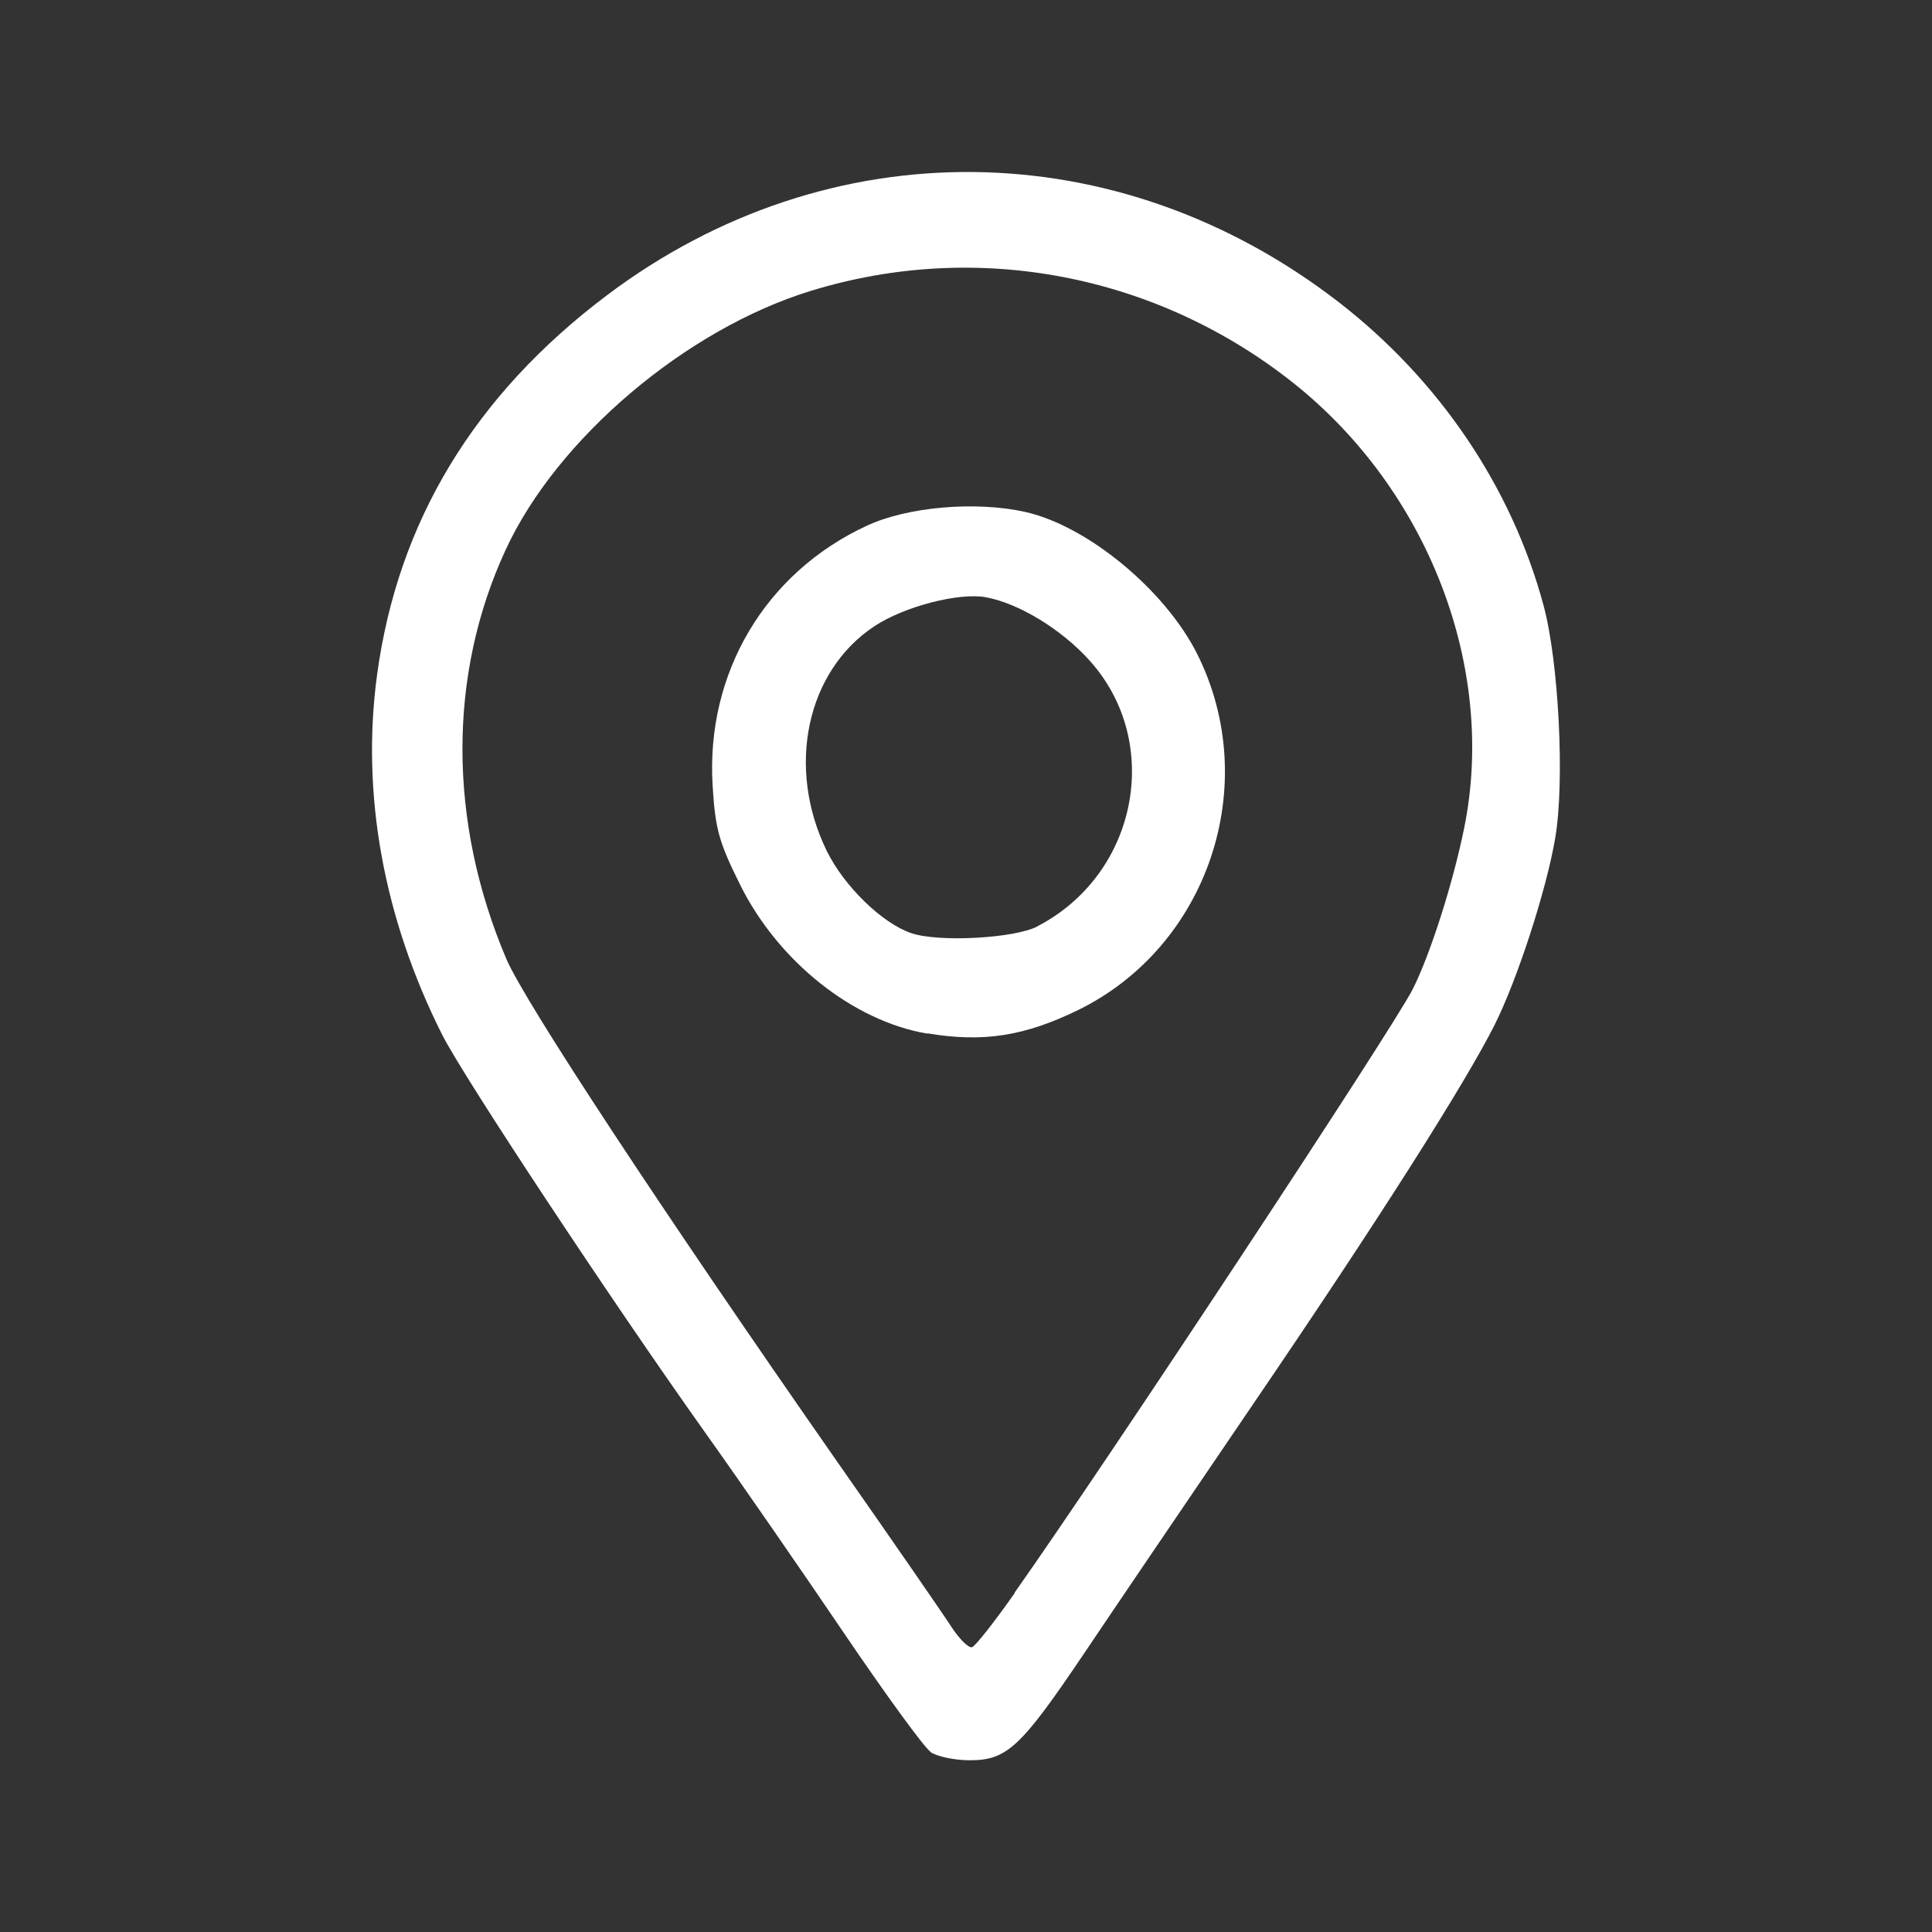
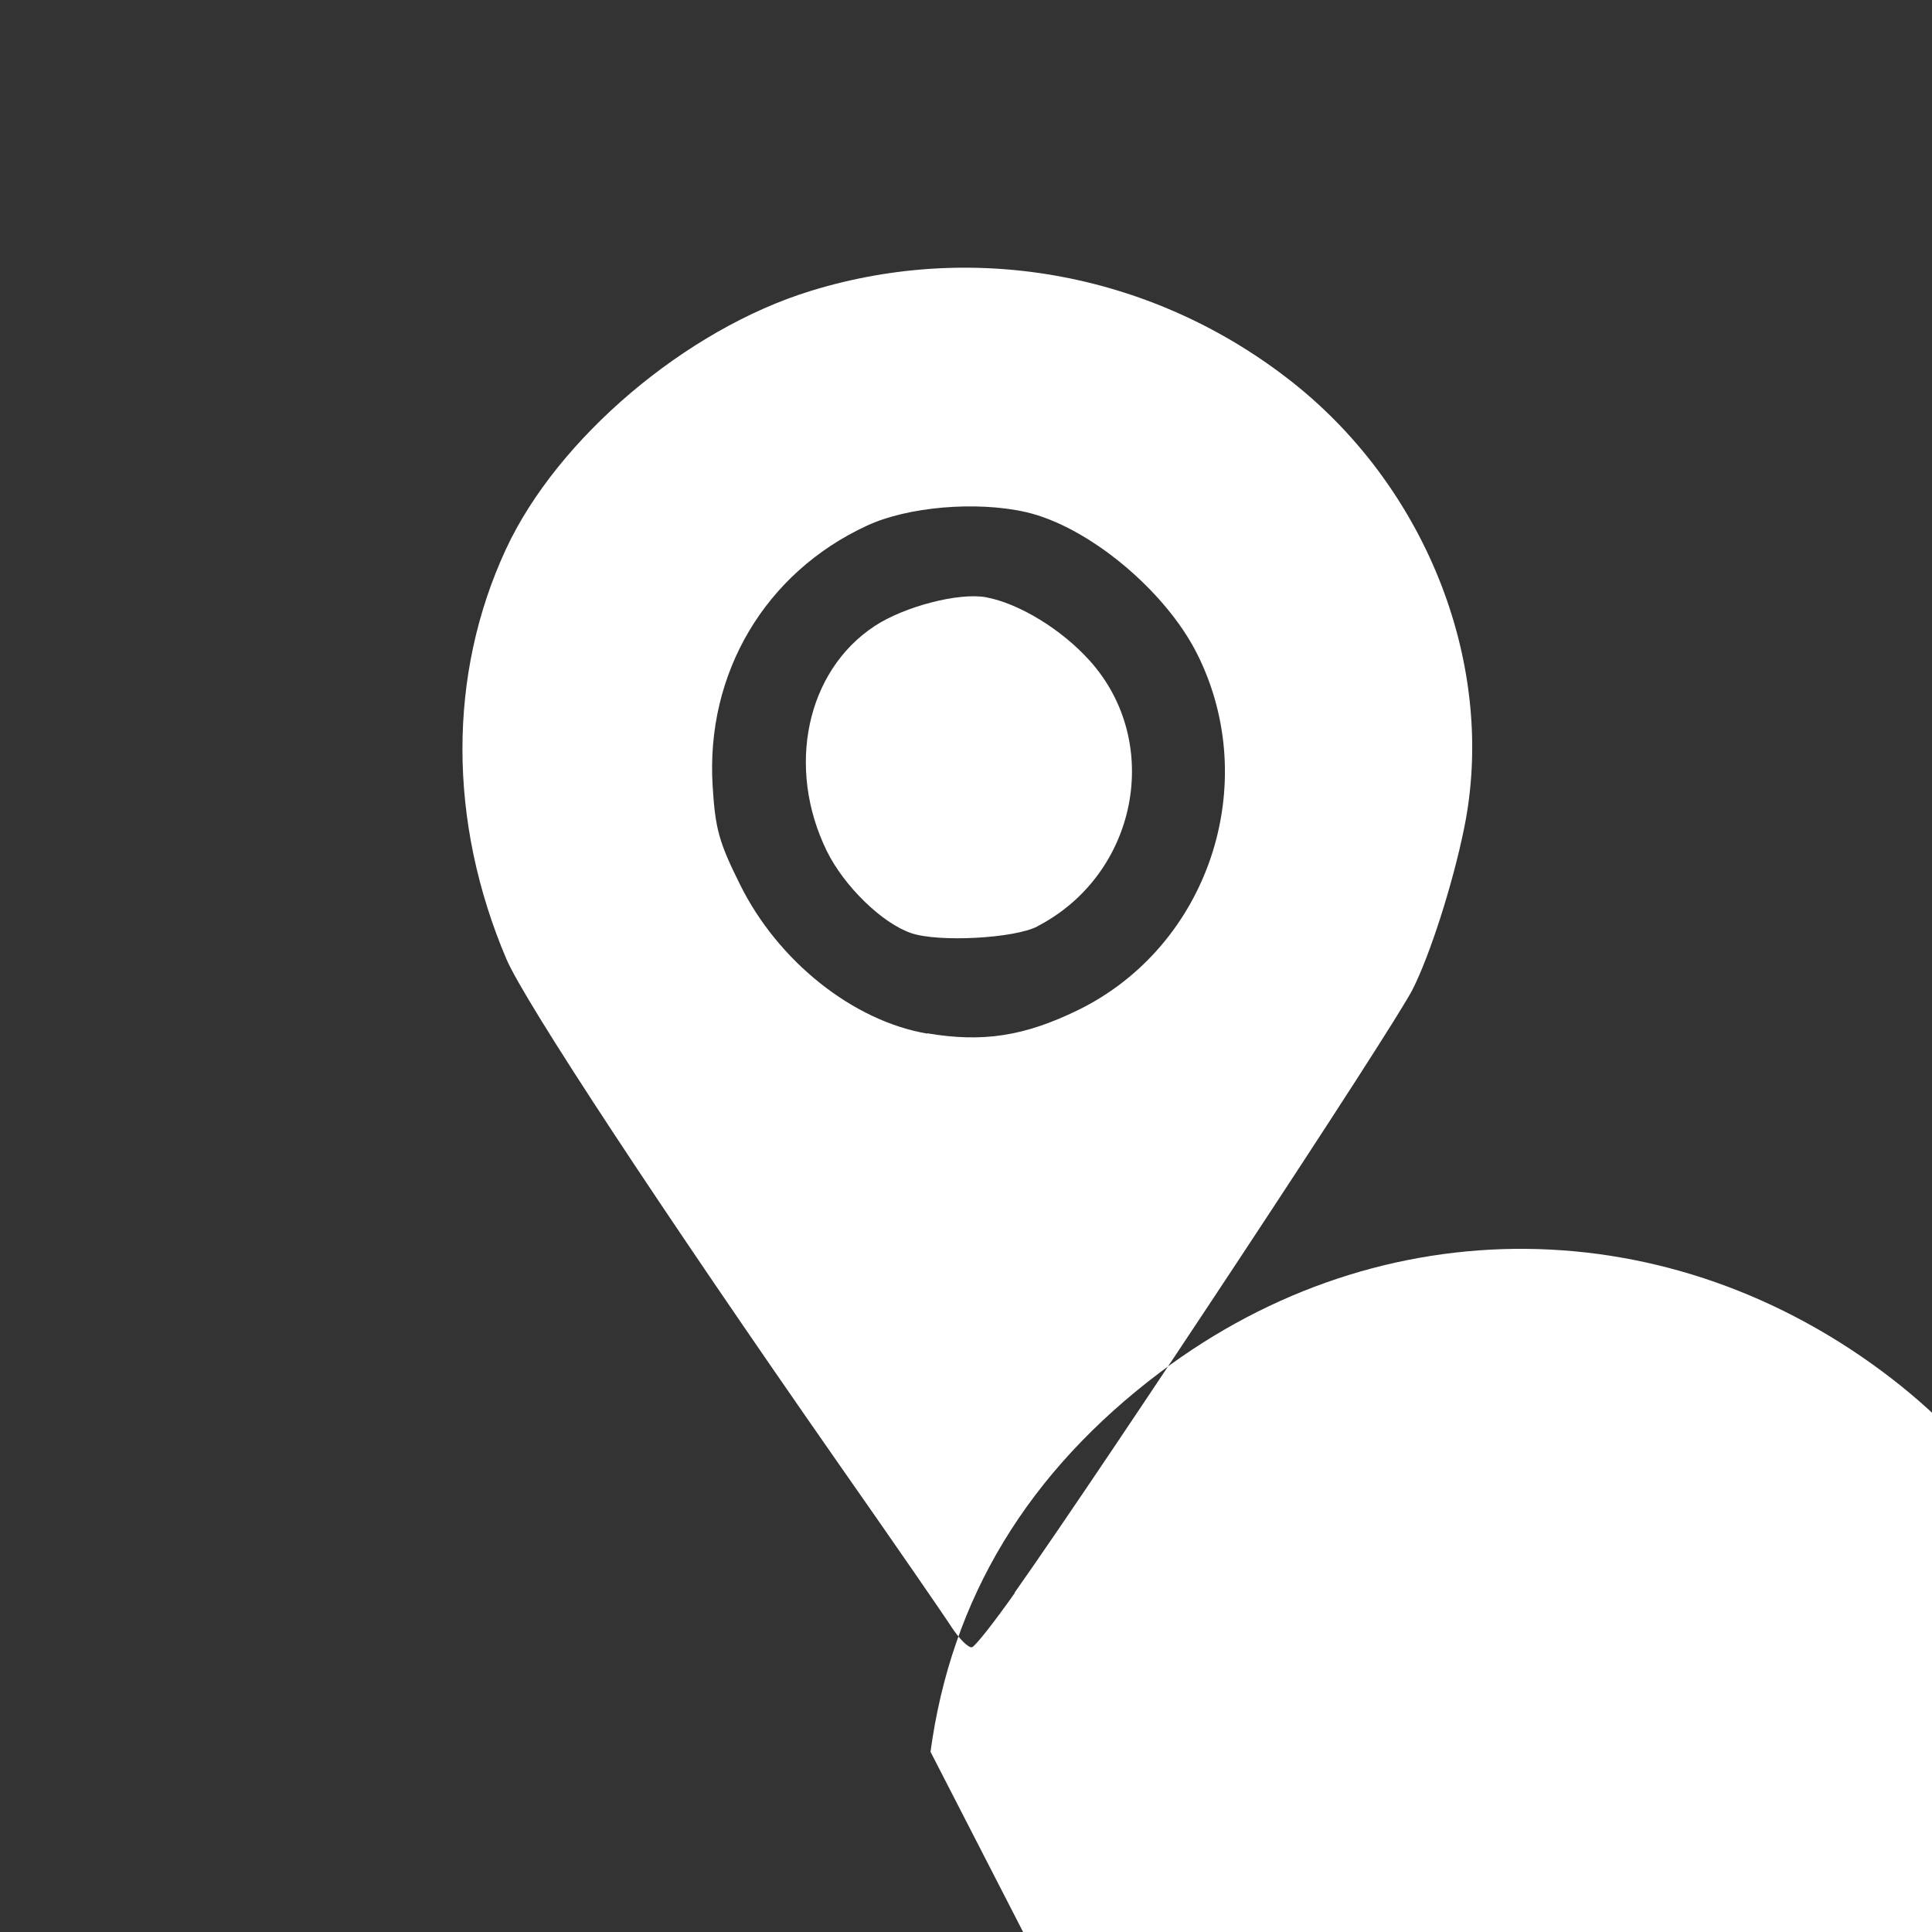
<svg xmlns="http://www.w3.org/2000/svg" xmlns:ns1="http://sodipodi.sourceforge.net/DTD/sodipodi-0.dtd" xmlns:ns2="http://www.inkscape.org/namespaces/inkscape" width="25" height="25" viewBox="0 0 6.615 6.615" version="1.1" id="svg1" xml:space="preserve" ns1:docname="addW.svg" ns2:export-filename="LOGO-prim.png" ns2:export-xdpi="13.653334" ns2:export-ydpi="13.653334" ns2:version="1.3.2 (091e20e, 2023-11-25, custom)">
  <rect x="0" y="0" width="6.615" height="6.615" fill="#333333" stroke="none" />
  <ns1:namedview id="namedview1" pagecolor="#ffffff" bordercolor="#999999" borderopacity="1" ns2:showpageshadow="0" ns2:pageopacity="0" ns2:pagecheckerboard="0" ns2:deskcolor="#d1d1d1" ns2:document-units="mm" ns2:zoom="32" ns2:cx="15.53125" ns2:cy="14.265625" ns2:window-width="3840" ns2:window-height="2054" ns2:window-x="2293" ns2:window-y="-11" ns2:window-maximized="1" ns2:current-layer="svg1" />
  <defs id="defs1" />
-   <path style="fill:#ffffff;stroke-width:1;fill-opacity:1" d="M 3.186,5.998 C 3.164,5.983 3.031,5.8 2.89,5.592 2.749,5.384 2.535,5.074 2.413,4.903 2.091,4.45 1.588,3.689 1.514,3.543 1.313,3.143 1.236,2.718 1.291,2.311 c 0.071,-0.525 0.333,-0.958 0.787,-1.3 0.758,-0.571 1.748,-0.562 2.505,0.023 0.345,0.267 0.593,0.634 0.702,1.039 0.052,0.193 0.073,0.602 0.04,0.796 -0.03,0.178 -0.13,0.486 -0.208,0.641 -0.103,0.204 -0.403,0.676 -0.824,1.294 -0.221,0.325 -0.483,0.711 -0.581,0.857 -0.217,0.322 -0.264,0.366 -0.392,0.366 -0.052,0 -0.112,-0.013 -0.134,-0.028 z M 3.474,5.453 C 3.795,4.998 4.768,3.523 4.837,3.387 4.896,3.27 4.974,3.028 5.013,2.836 5.125,2.288 4.891,1.679 4.428,1.311 3.959,0.939 3.344,0.821 2.776,0.996 2.349,1.127 1.908,1.501 1.732,1.881 c -0.199,0.429 -0.198,0.933 0.002,1.403 0.063,0.147 0.53,0.857 1.132,1.72 0.189,0.27 0.365,0.525 0.392,0.567 0.027,0.041 0.058,0.072 0.07,0.069 0.011,-0.003 0.077,-0.087 0.146,-0.185 z M 3.175,3.539 C 2.921,3.496 2.663,3.291 2.533,3.027 2.462,2.884 2.449,2.839 2.44,2.691 2.416,2.305 2.62,1.961 2.968,1.8 c 0.139,-0.065 0.374,-0.085 0.543,-0.047 0.213,0.048 0.478,0.267 0.588,0.486 0.224,0.447 0.038,1.002 -0.409,1.22 -0.183,0.089 -0.325,0.111 -0.515,0.079 z m 0.378,-0.368 c 0.342,-0.178 0.43,-0.629 0.178,-0.909 -0.096,-0.107 -0.242,-0.196 -0.355,-0.217 -0.092,-0.017 -0.279,0.031 -0.382,0.099 -0.233,0.154 -0.303,0.484 -0.163,0.77 0.059,0.12 0.189,0.247 0.289,0.281 0.094,0.032 0.353,0.018 0.432,-0.023 z" id="path2" />
+   <path style="fill:#ffffff;stroke-width:1;fill-opacity:1" d="M 3.186,5.998 c 0.071,-0.525 0.333,-0.958 0.787,-1.3 0.758,-0.571 1.748,-0.562 2.505,0.023 0.345,0.267 0.593,0.634 0.702,1.039 0.052,0.193 0.073,0.602 0.04,0.796 -0.03,0.178 -0.13,0.486 -0.208,0.641 -0.103,0.204 -0.403,0.676 -0.824,1.294 -0.221,0.325 -0.483,0.711 -0.581,0.857 -0.217,0.322 -0.264,0.366 -0.392,0.366 -0.052,0 -0.112,-0.013 -0.134,-0.028 z M 3.474,5.453 C 3.795,4.998 4.768,3.523 4.837,3.387 4.896,3.27 4.974,3.028 5.013,2.836 5.125,2.288 4.891,1.679 4.428,1.311 3.959,0.939 3.344,0.821 2.776,0.996 2.349,1.127 1.908,1.501 1.732,1.881 c -0.199,0.429 -0.198,0.933 0.002,1.403 0.063,0.147 0.53,0.857 1.132,1.72 0.189,0.27 0.365,0.525 0.392,0.567 0.027,0.041 0.058,0.072 0.07,0.069 0.011,-0.003 0.077,-0.087 0.146,-0.185 z M 3.175,3.539 C 2.921,3.496 2.663,3.291 2.533,3.027 2.462,2.884 2.449,2.839 2.44,2.691 2.416,2.305 2.62,1.961 2.968,1.8 c 0.139,-0.065 0.374,-0.085 0.543,-0.047 0.213,0.048 0.478,0.267 0.588,0.486 0.224,0.447 0.038,1.002 -0.409,1.22 -0.183,0.089 -0.325,0.111 -0.515,0.079 z m 0.378,-0.368 c 0.342,-0.178 0.43,-0.629 0.178,-0.909 -0.096,-0.107 -0.242,-0.196 -0.355,-0.217 -0.092,-0.017 -0.279,0.031 -0.382,0.099 -0.233,0.154 -0.303,0.484 -0.163,0.77 0.059,0.12 0.189,0.247 0.289,0.281 0.094,0.032 0.353,0.018 0.432,-0.023 z" id="path2" />
</svg>